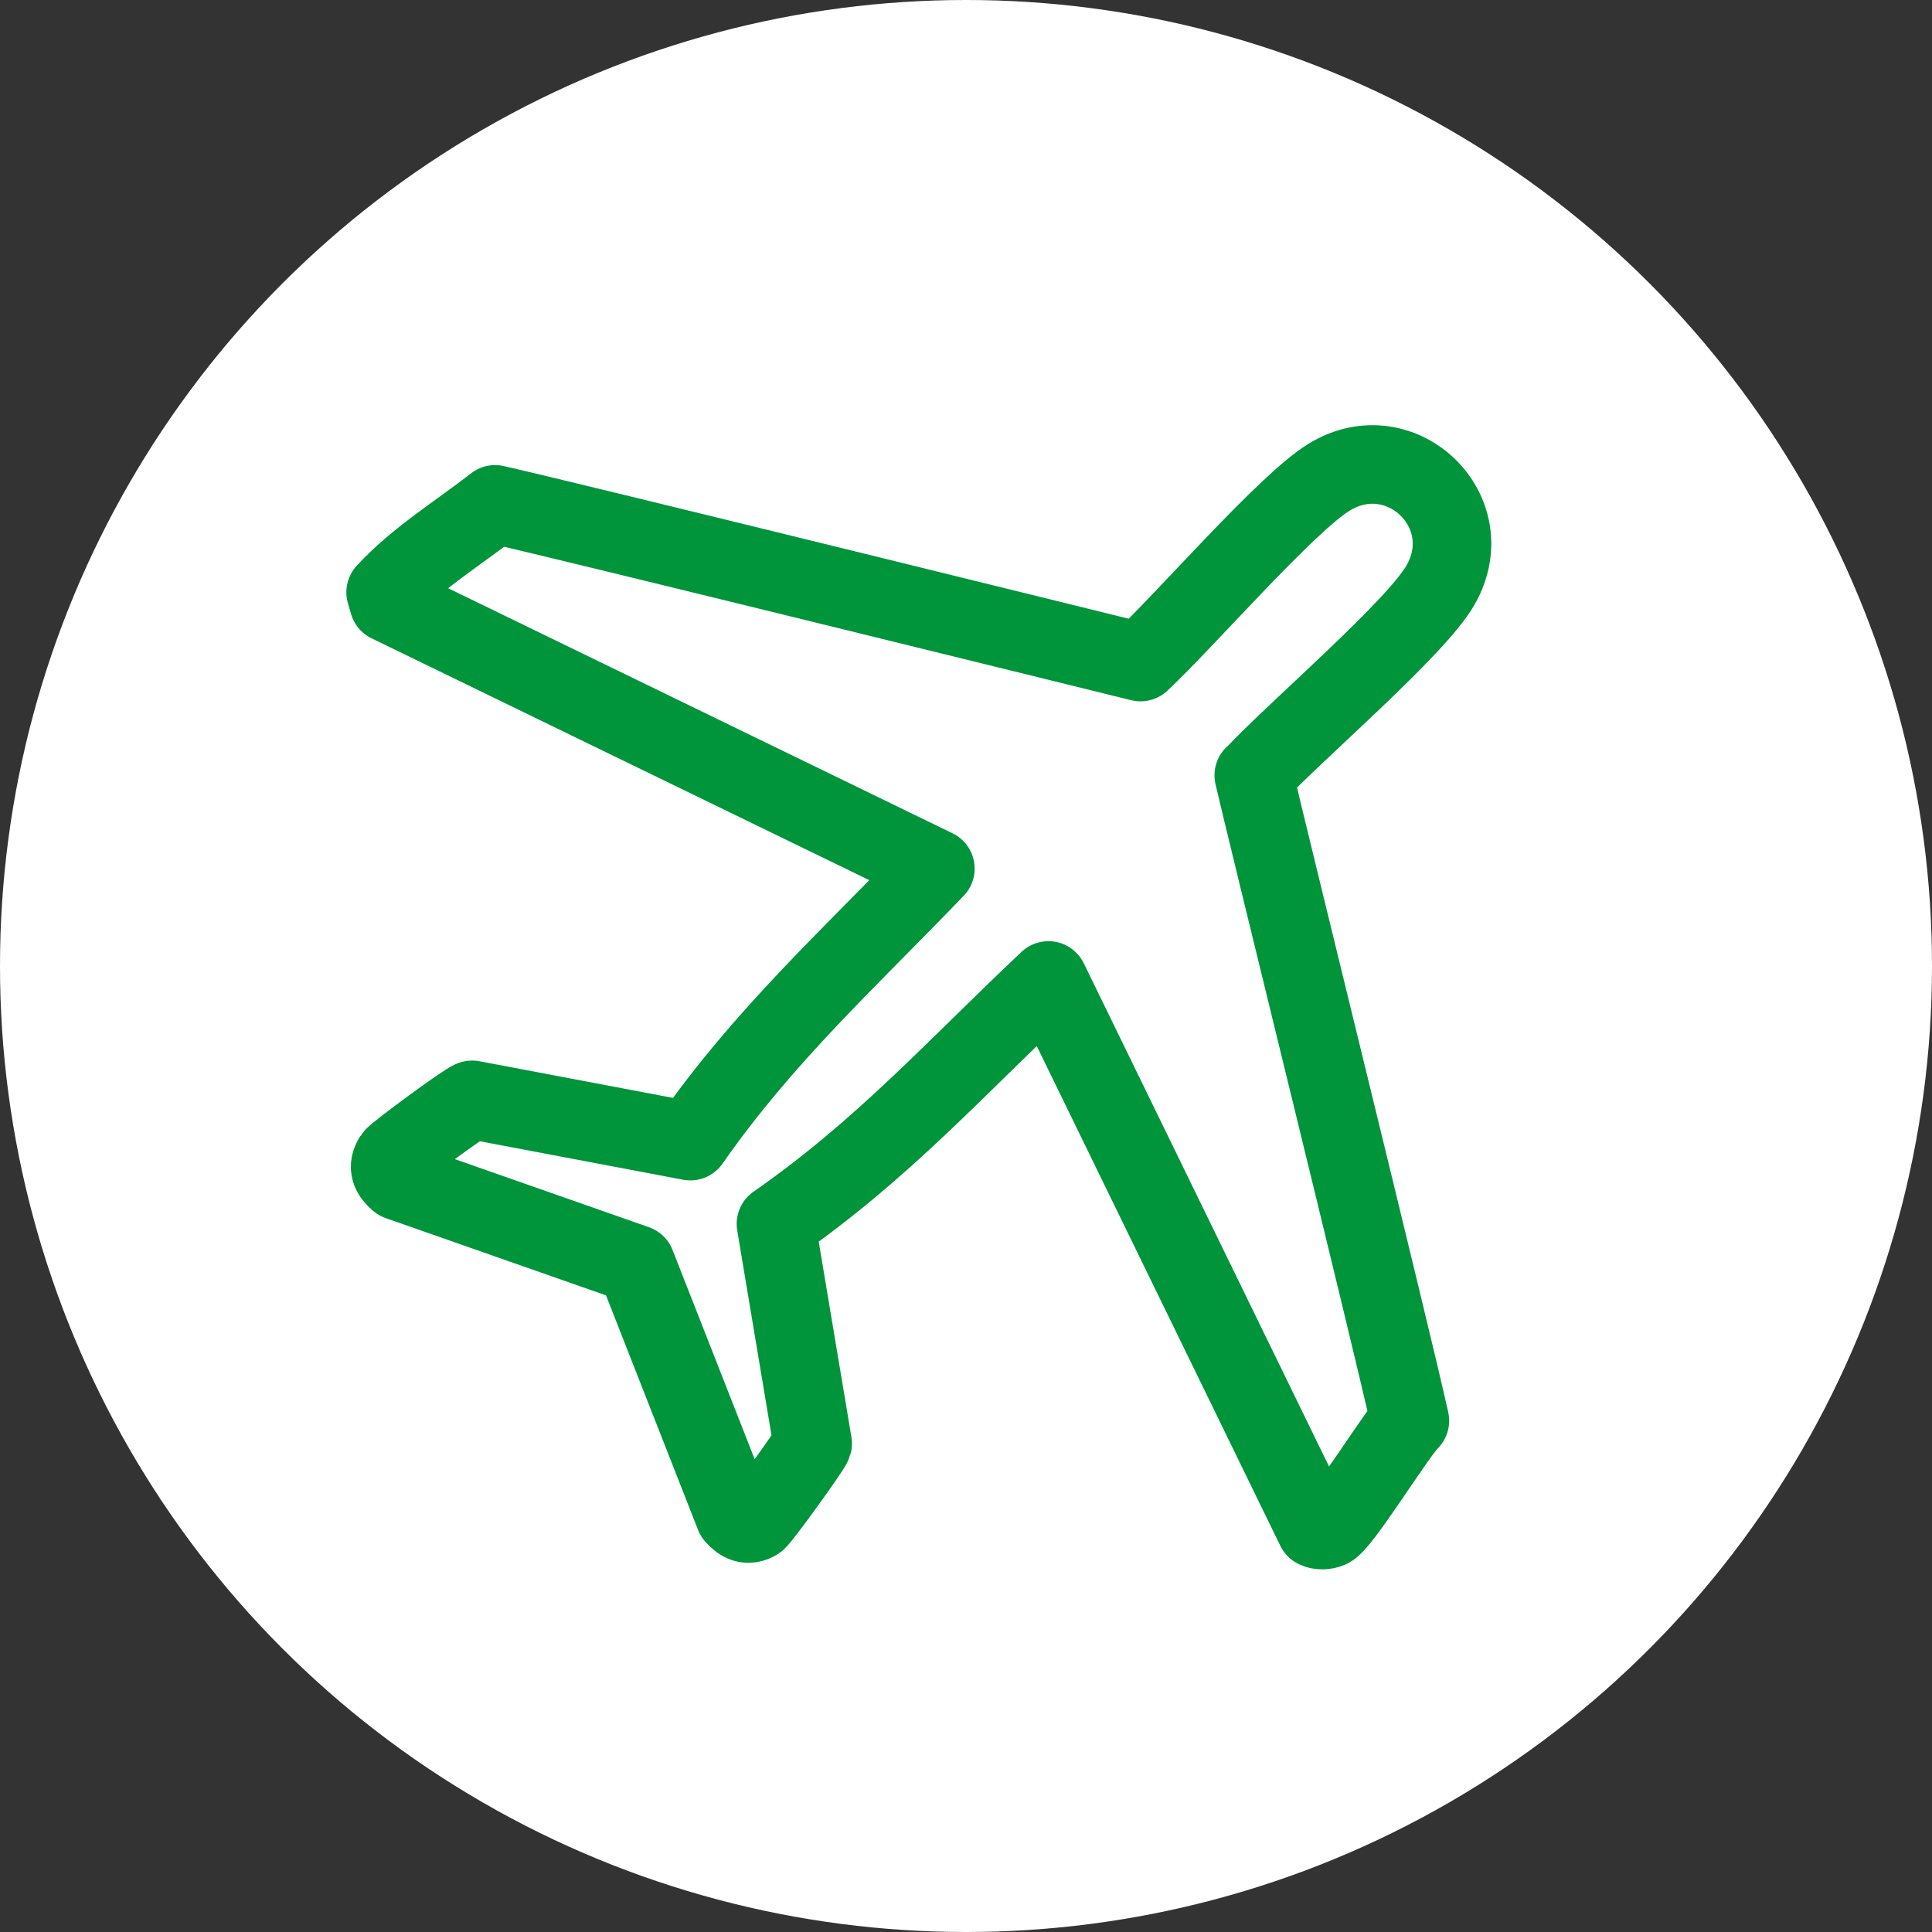
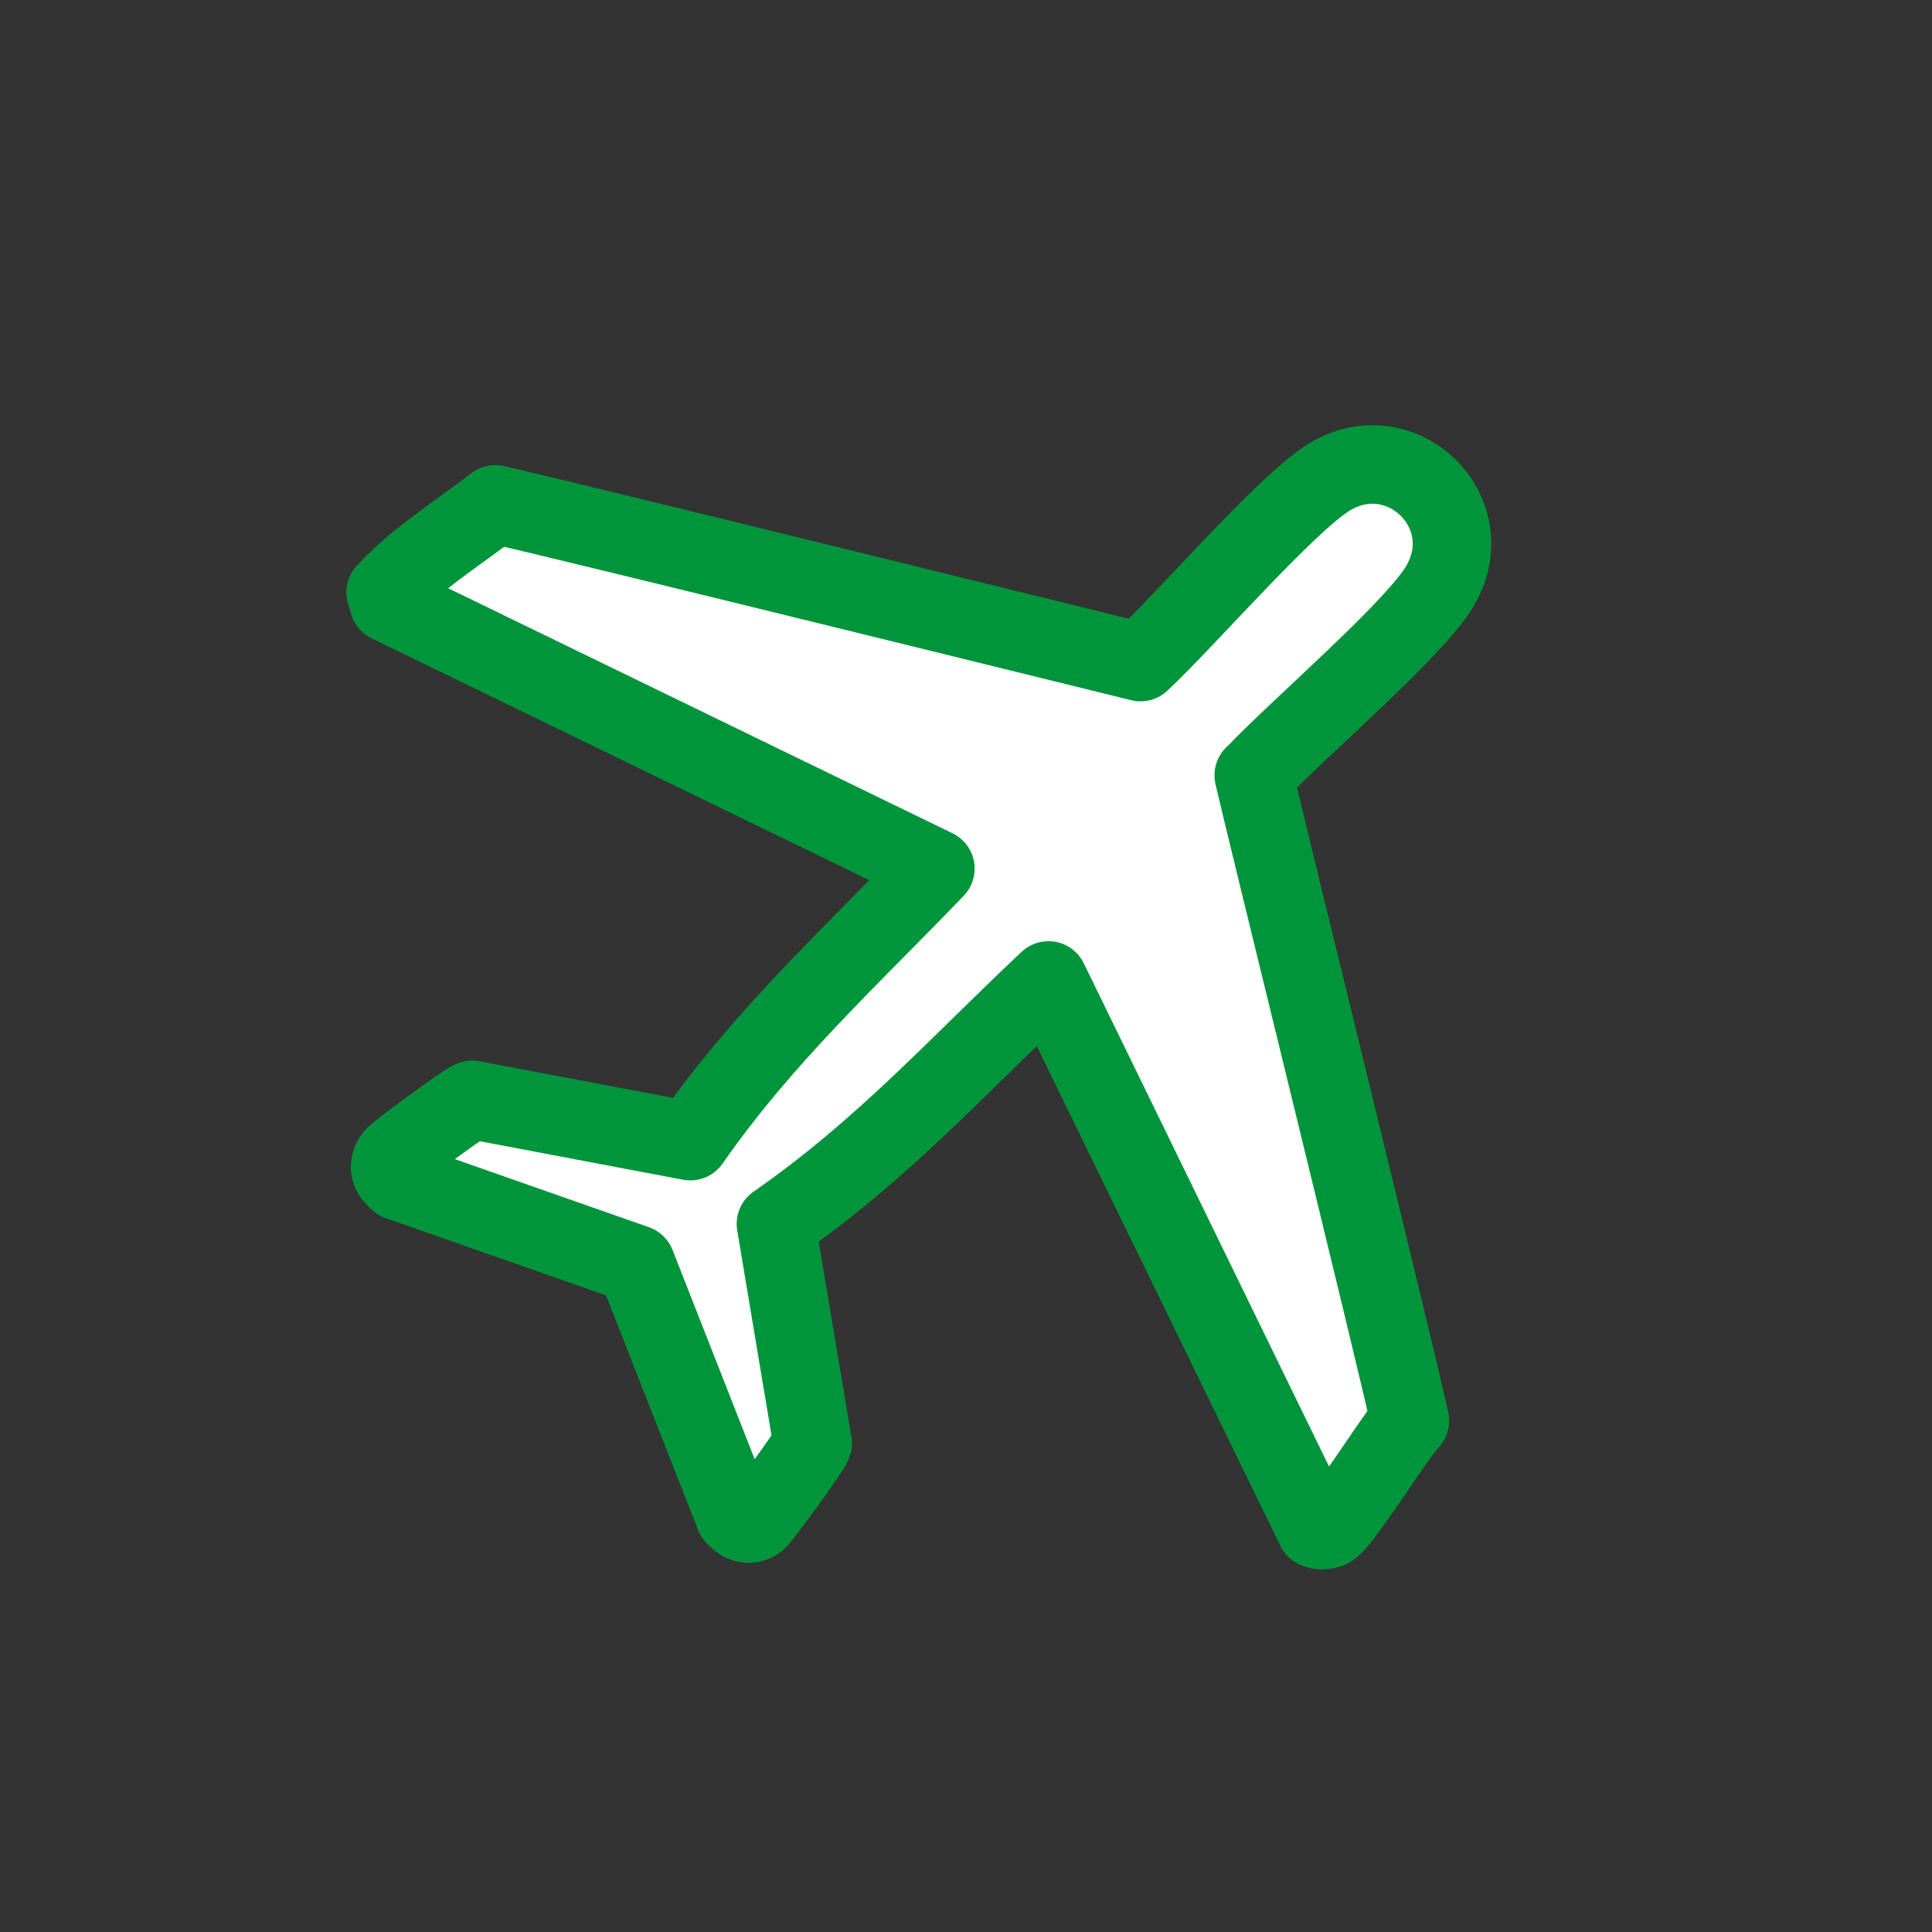
<svg xmlns="http://www.w3.org/2000/svg" id="Ebene_2" data-name="Ebene 2" viewBox="0 0 123 123">
  <rect x="0" y="0" width="123" height="123" fill="#333333" stroke="none" />
  <defs>
    <style>      .cls-1, .cls-2 {        fill: #fff;      }      .cls-2 {        stroke: #00953b;        stroke-linecap: round;        stroke-linejoin: round;        stroke-width: 5px;      }    </style>
  </defs>
  <g id="_1" data-name="1">
    <g>
-       <circle class="cls-1" cx="61.5" cy="61.5" r="61.5" />
      <path class="cls-2" d="M79.83,49.37c2.66-2.85,10.34-9.39,11.89-12.14,2.65-4.67-2.52-9.62-7.07-6.87-2.73,1.65-9.15,9.09-12.04,11.79,0,0-36.58-9.03-41.09-10.04-2.33,1.82-4.99,3.44-6.97,5.6l.2.68,34.8,16.91c-5.57,5.8-10.93,10.66-15.6,17.35l-13.89-2.63c-.31.05-4.85,3.39-5.02,3.66-.4.62-.17,1.09.34,1.51l15.11,5.3,6.28,16c.41.47.85.68,1.41.34.26-.16,3.49-4.63,3.56-4.92l-2.34-13.99c6.81-4.74,11.42-9.92,17.35-15.5l17.01,34.9c.27.14.61.11.88,0,.76-.32,4.2-5.95,5.12-6.87-.98-4.52-9.37-38.54-9.94-41.09Z" />
    </g>
  </g>
</svg>